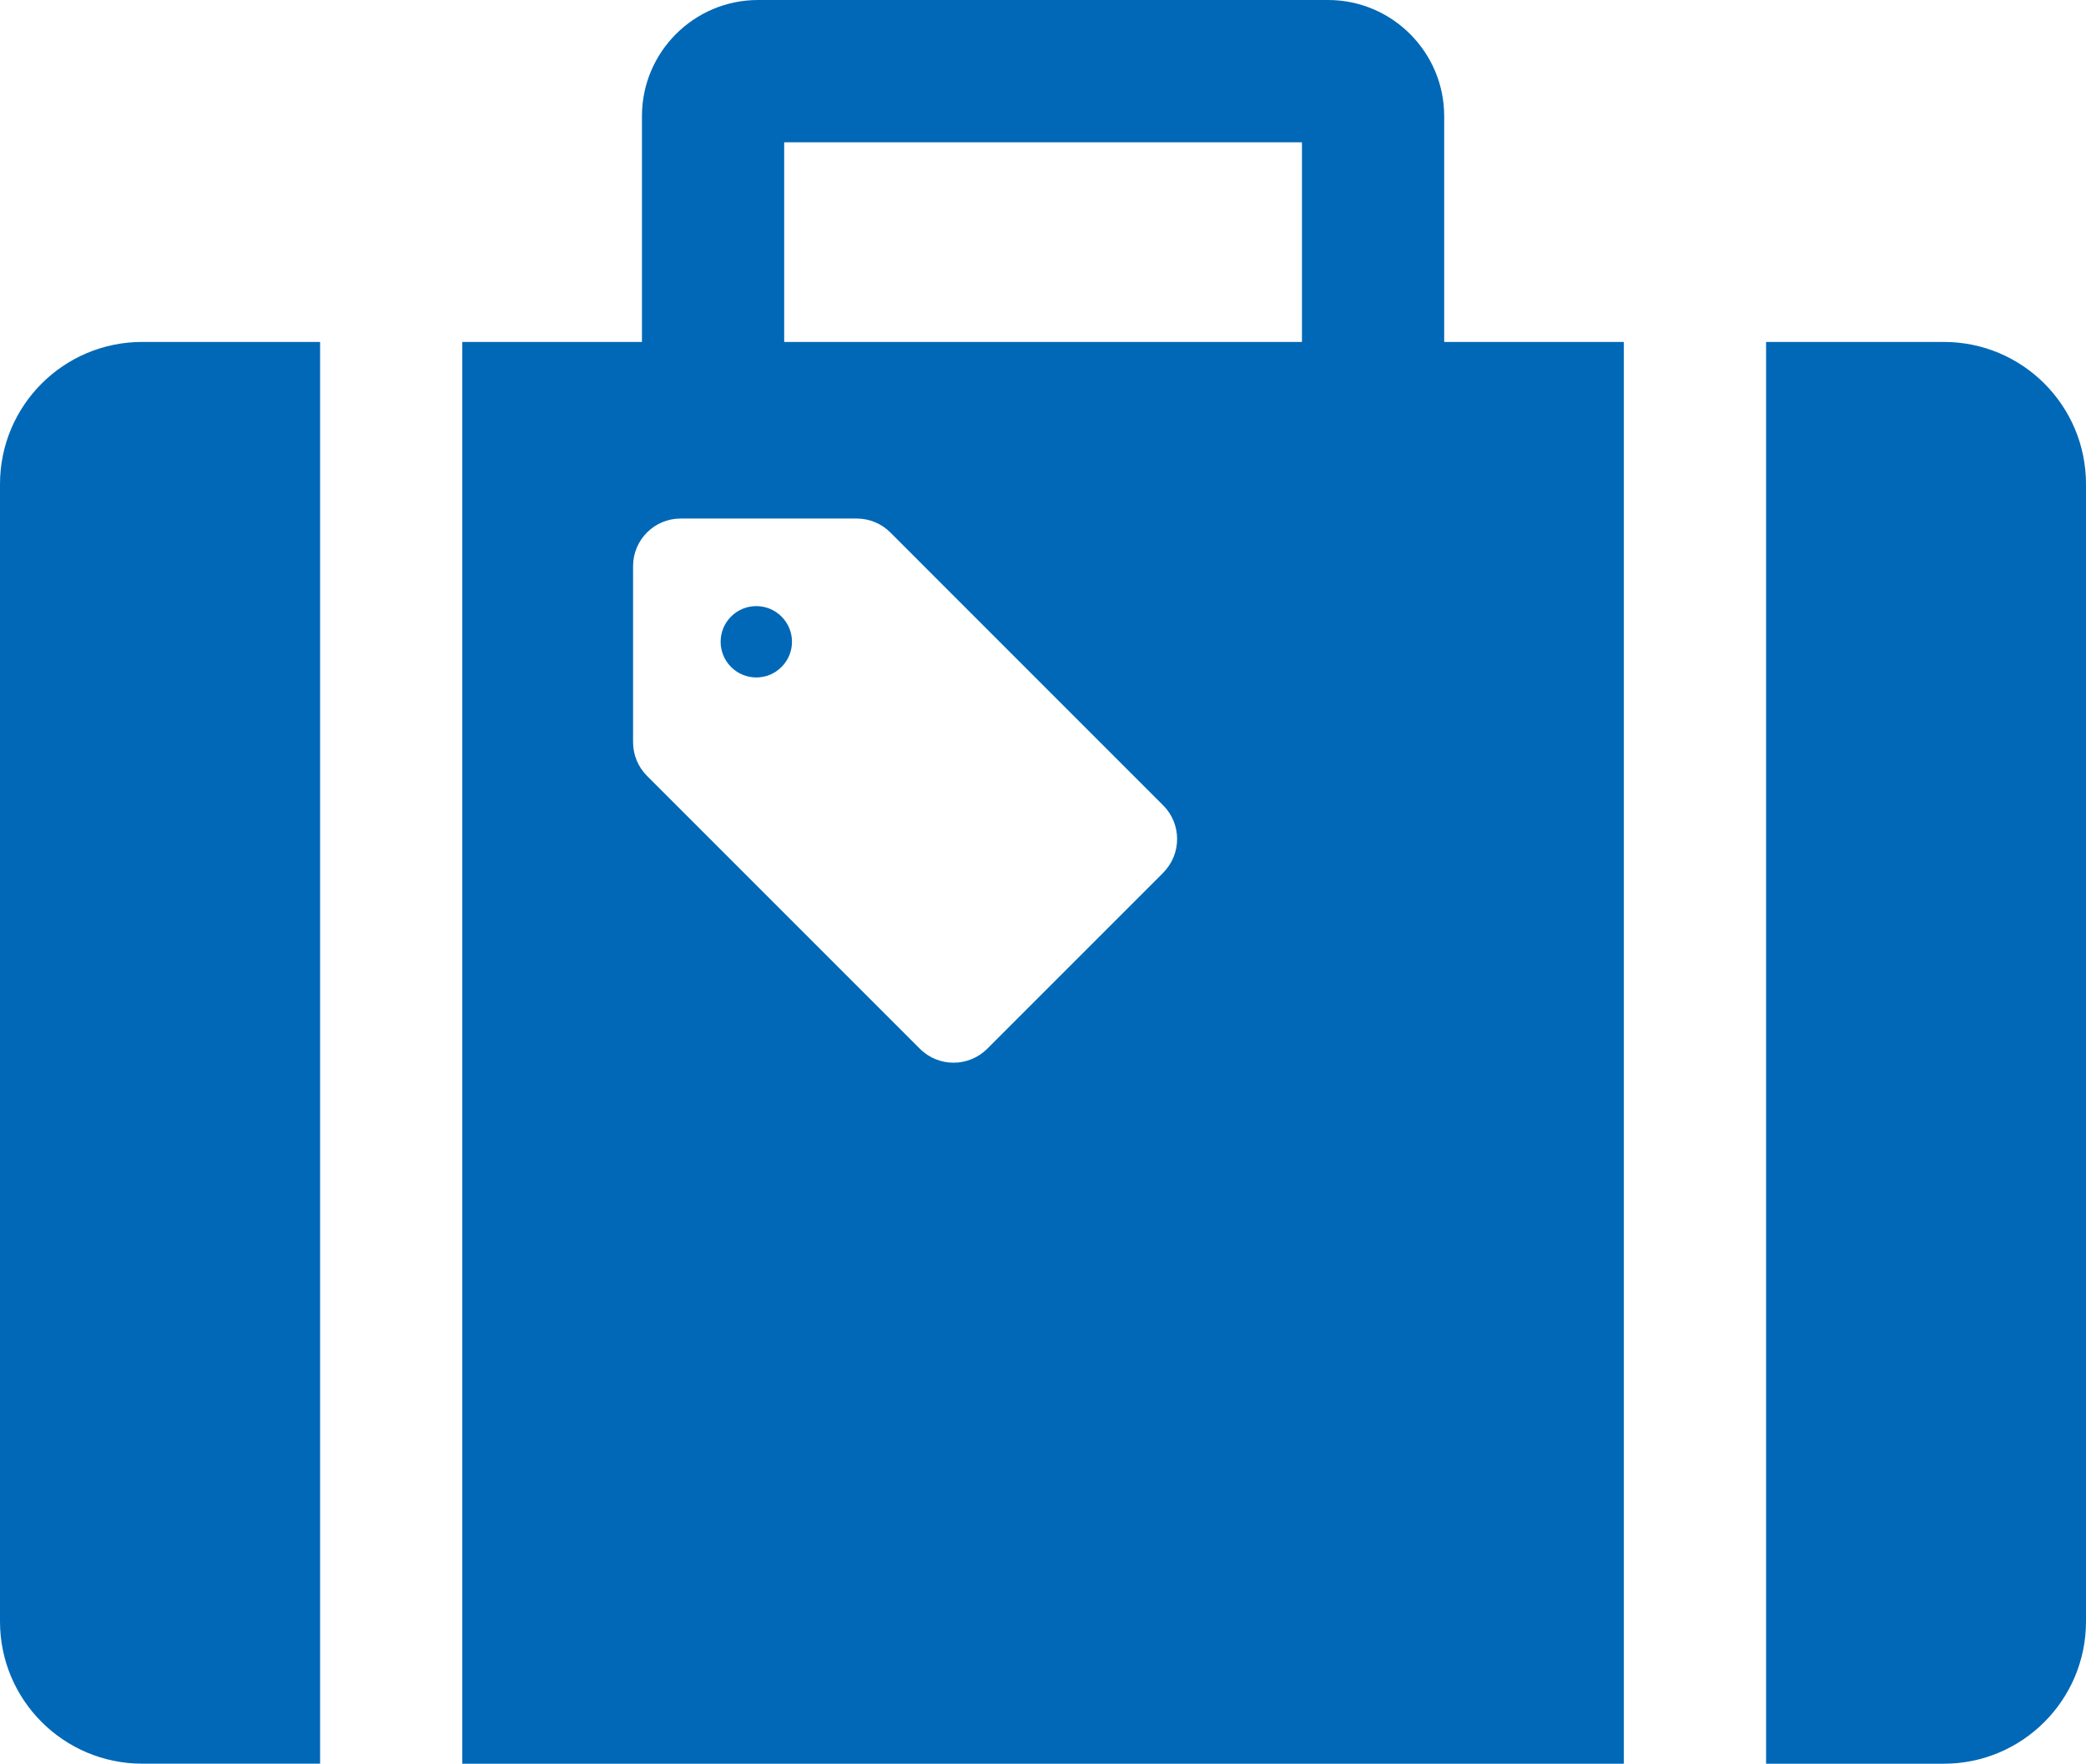
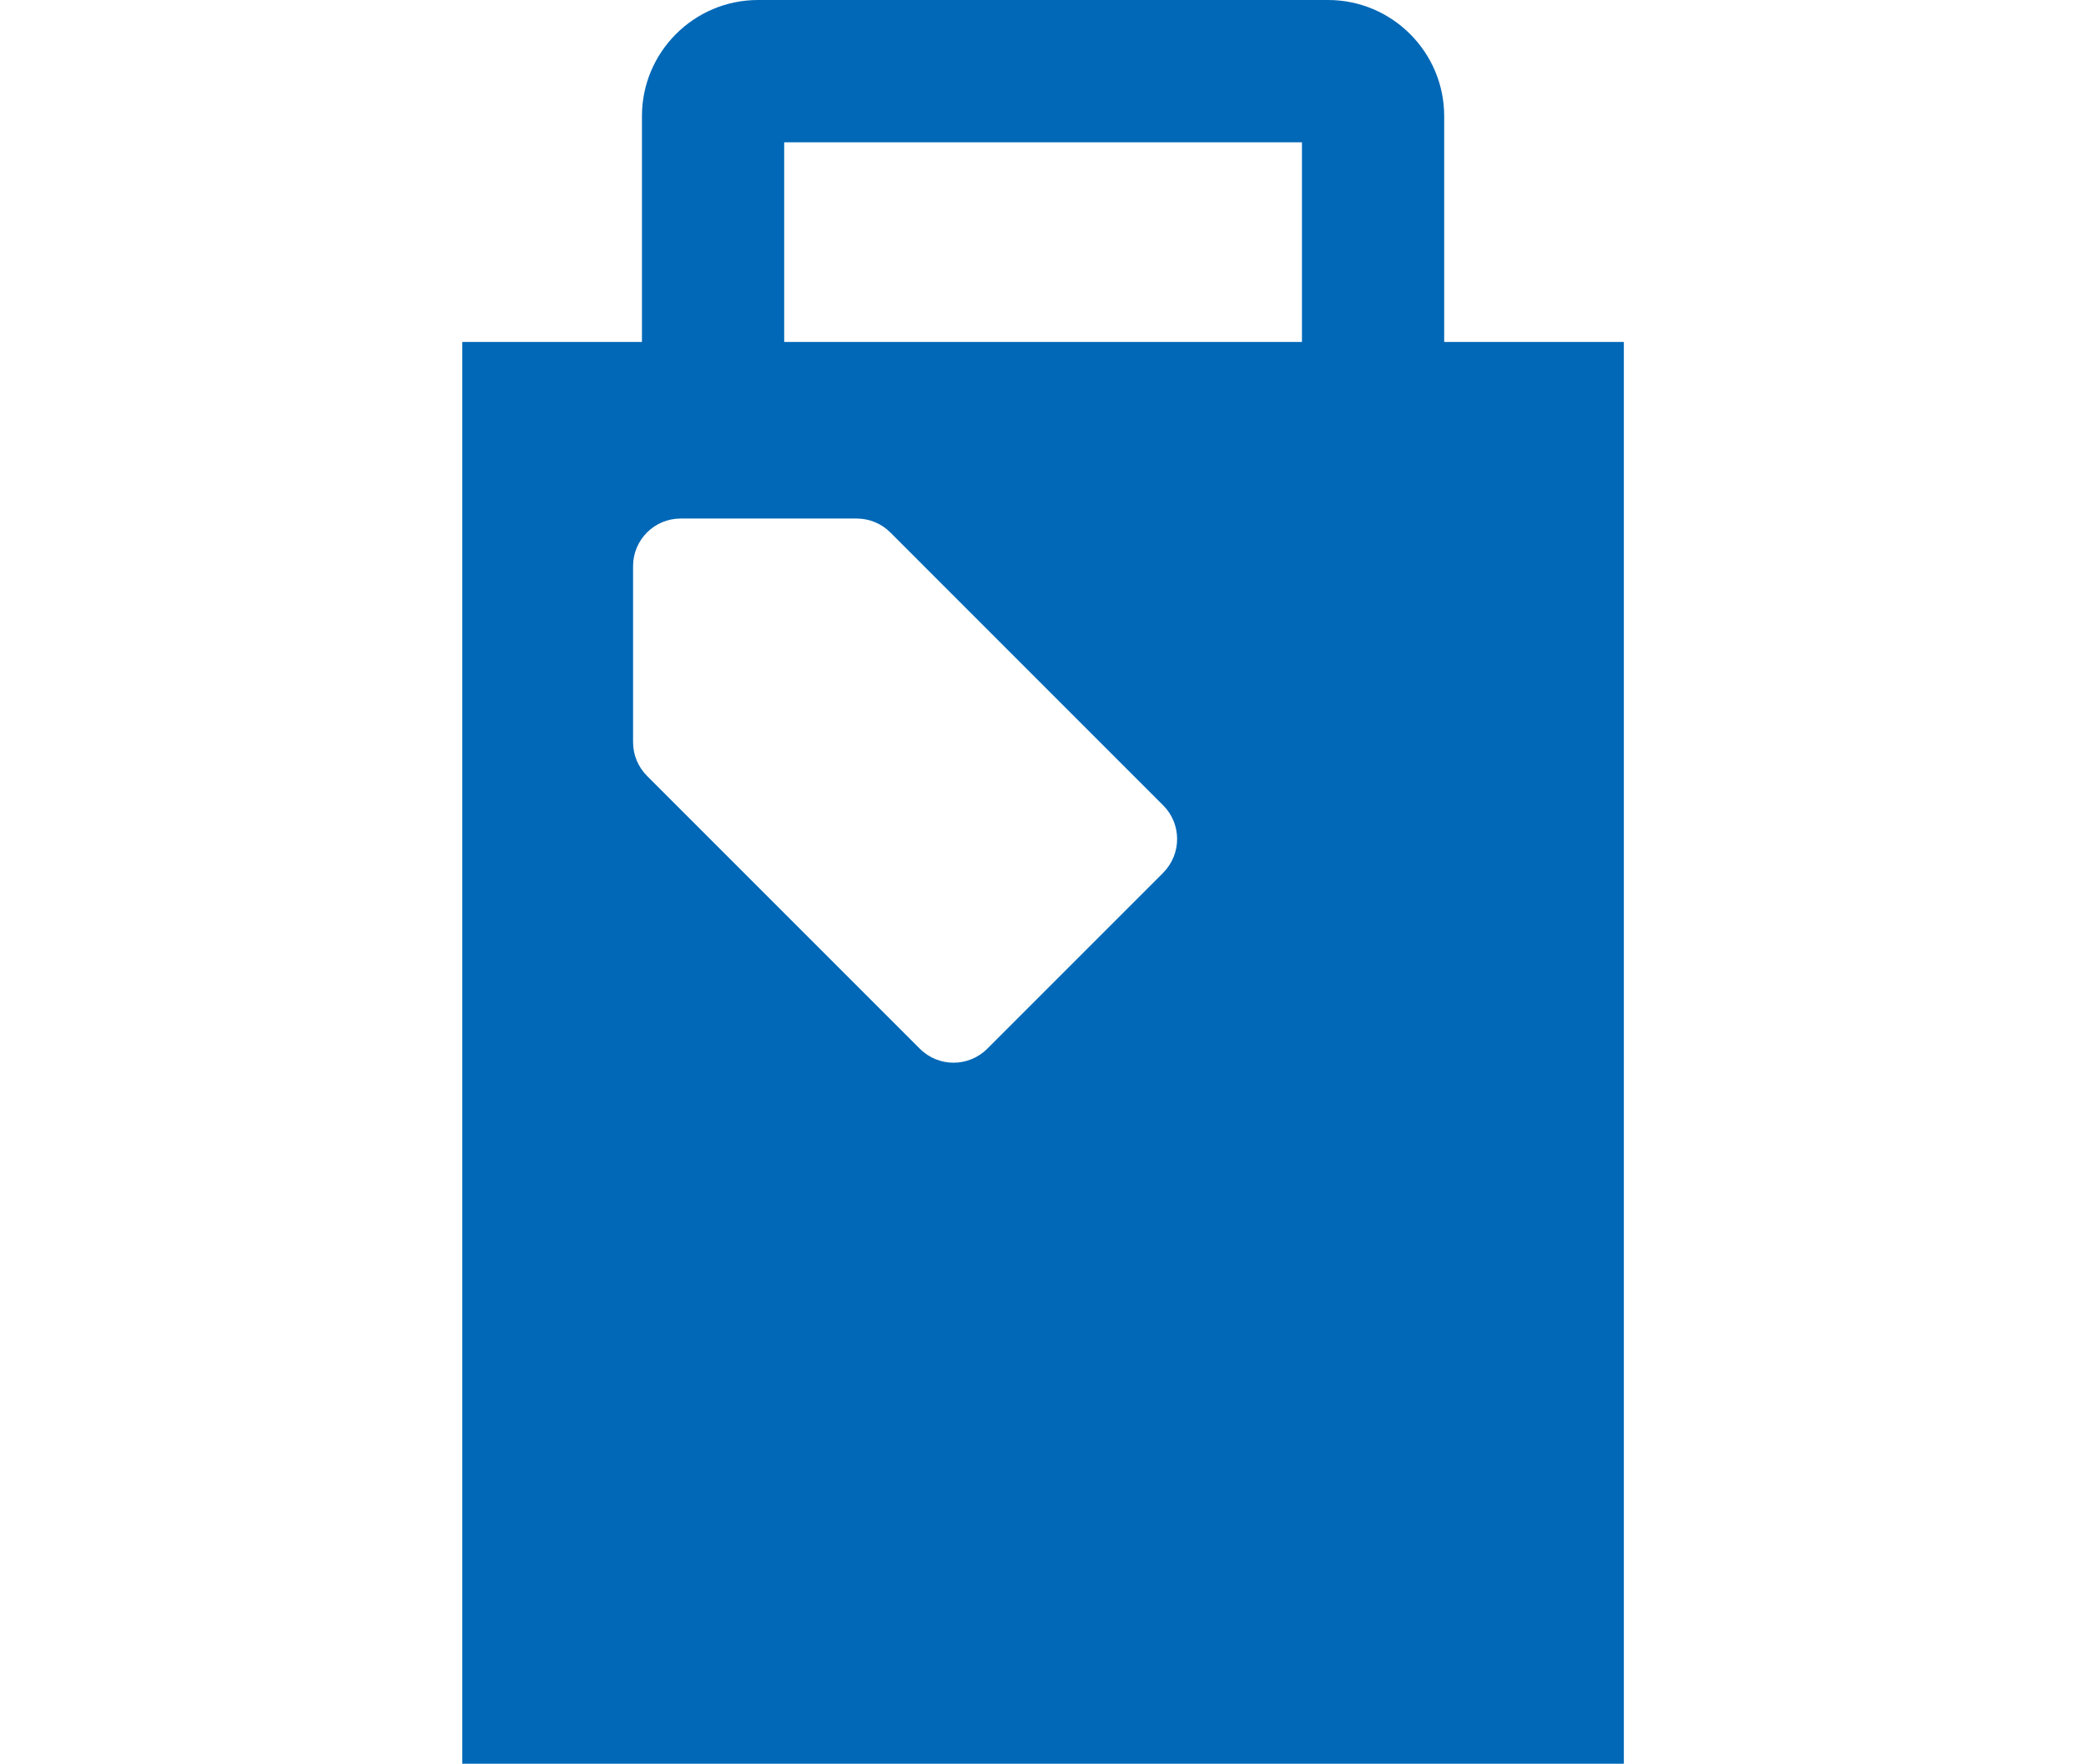
<svg xmlns="http://www.w3.org/2000/svg" id="b" width="44.378" height="37.52" viewBox="0 0 44.378 37.52">
  <g id="c">
-     <path d="M0,10.299v24.195c0,1.67,1.354,3.025,3.028,3.025h3.782V7.274h-3.782c-1.674,0-3.028,1.353-3.028,3.025Z" fill="#0068b7" />
-     <path d="M41.353,7.274h-3.781v30.246h3.781c1.671,0,3.025-1.356,3.025-3.025V10.299c0-1.673-1.354-3.025-3.025-3.025Z" fill="#0068b7" />
-     <path d="M15.553,13.116c-.296.296-.296.777,0,1.073.297.297.777.297,1.073,0,.297-.296.297-.776,0-1.073-.296-.296-.777-.296-1.073,0Z" fill="#0068b7" />
    <path d="M30.724,2.47c0-1.363-1.111-2.47-2.47-2.47h-12.127c-1.362,0-2.47,1.107-2.47,2.47v4.804h-3.822v30.246h24.711V7.274h-3.822V2.47h0ZM24.748,18.565l-3.746,3.746c-.396.395-1.036.395-1.432,0l-5.805-5.805c-.19-.19-.297-.448-.297-.716v-3.747c0-.559.454-1.012,1.012-1.012h3.746c.269,0,.526.106.716.297l5.804,5.805c.395.395.395,1.036,0,1.432ZM27.698,7.274h-11.015V3.027h11.015v4.247Z" fill="#0068b7" />
  </g>
</svg>